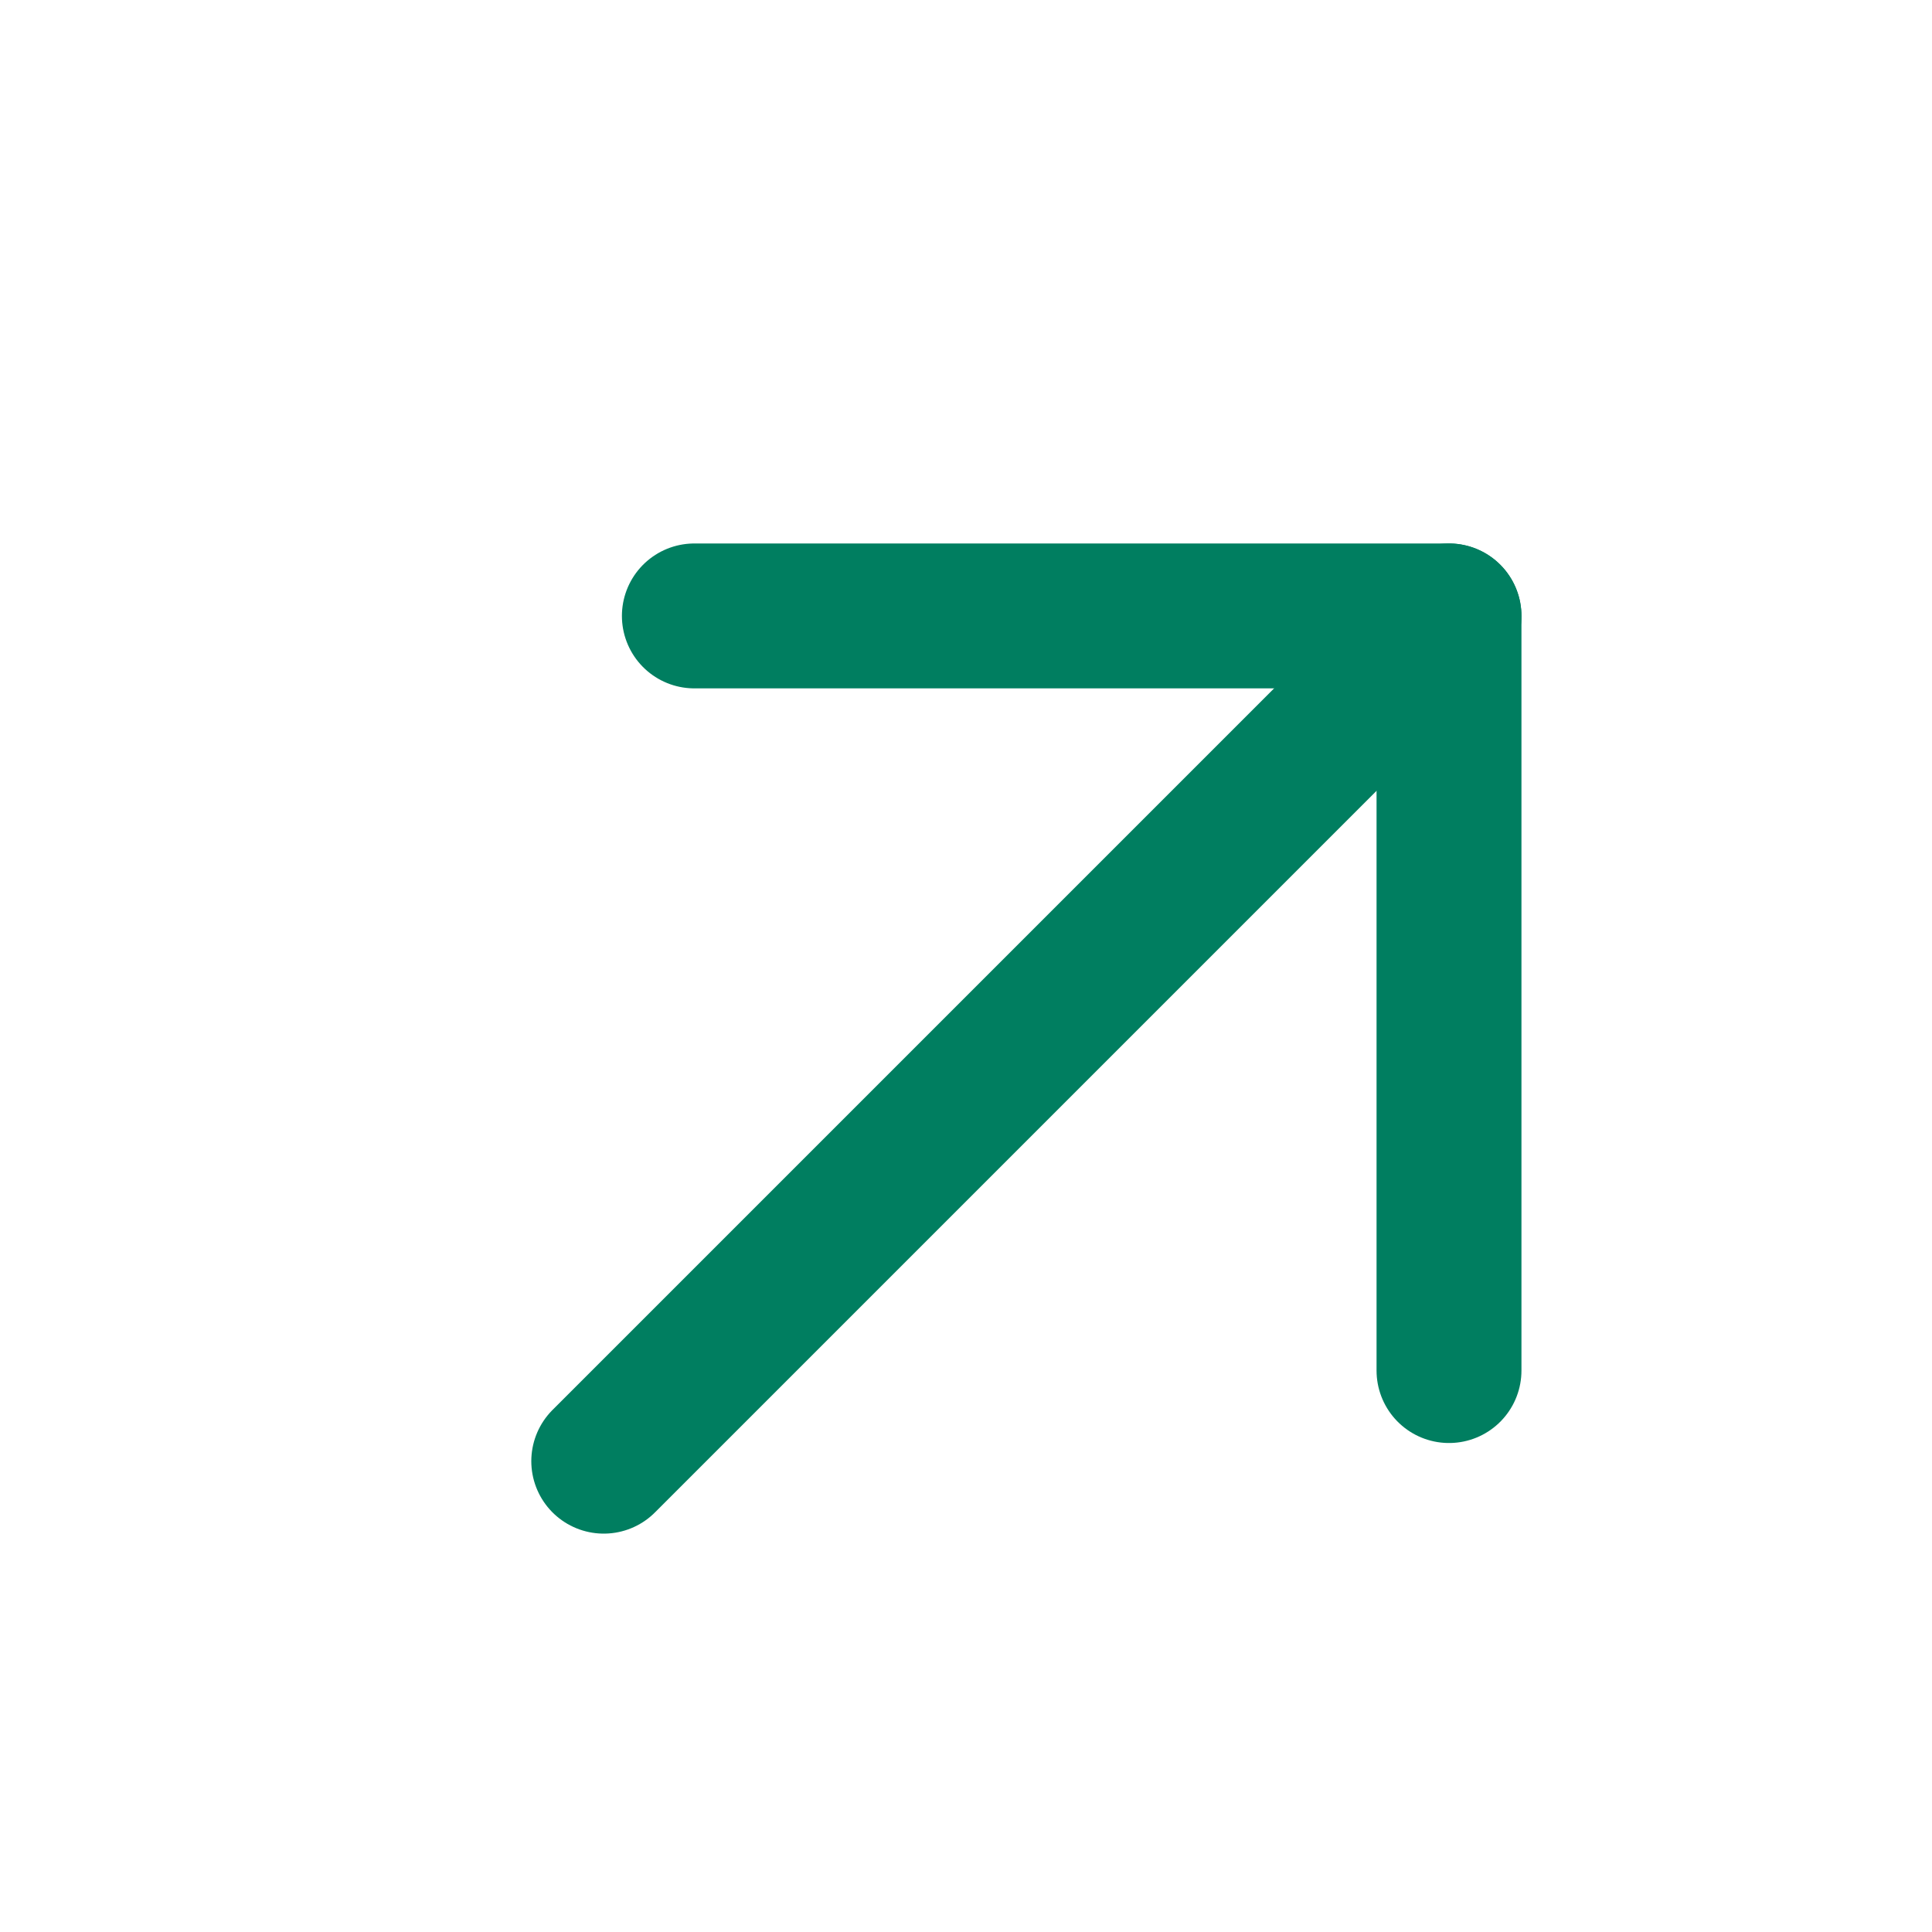
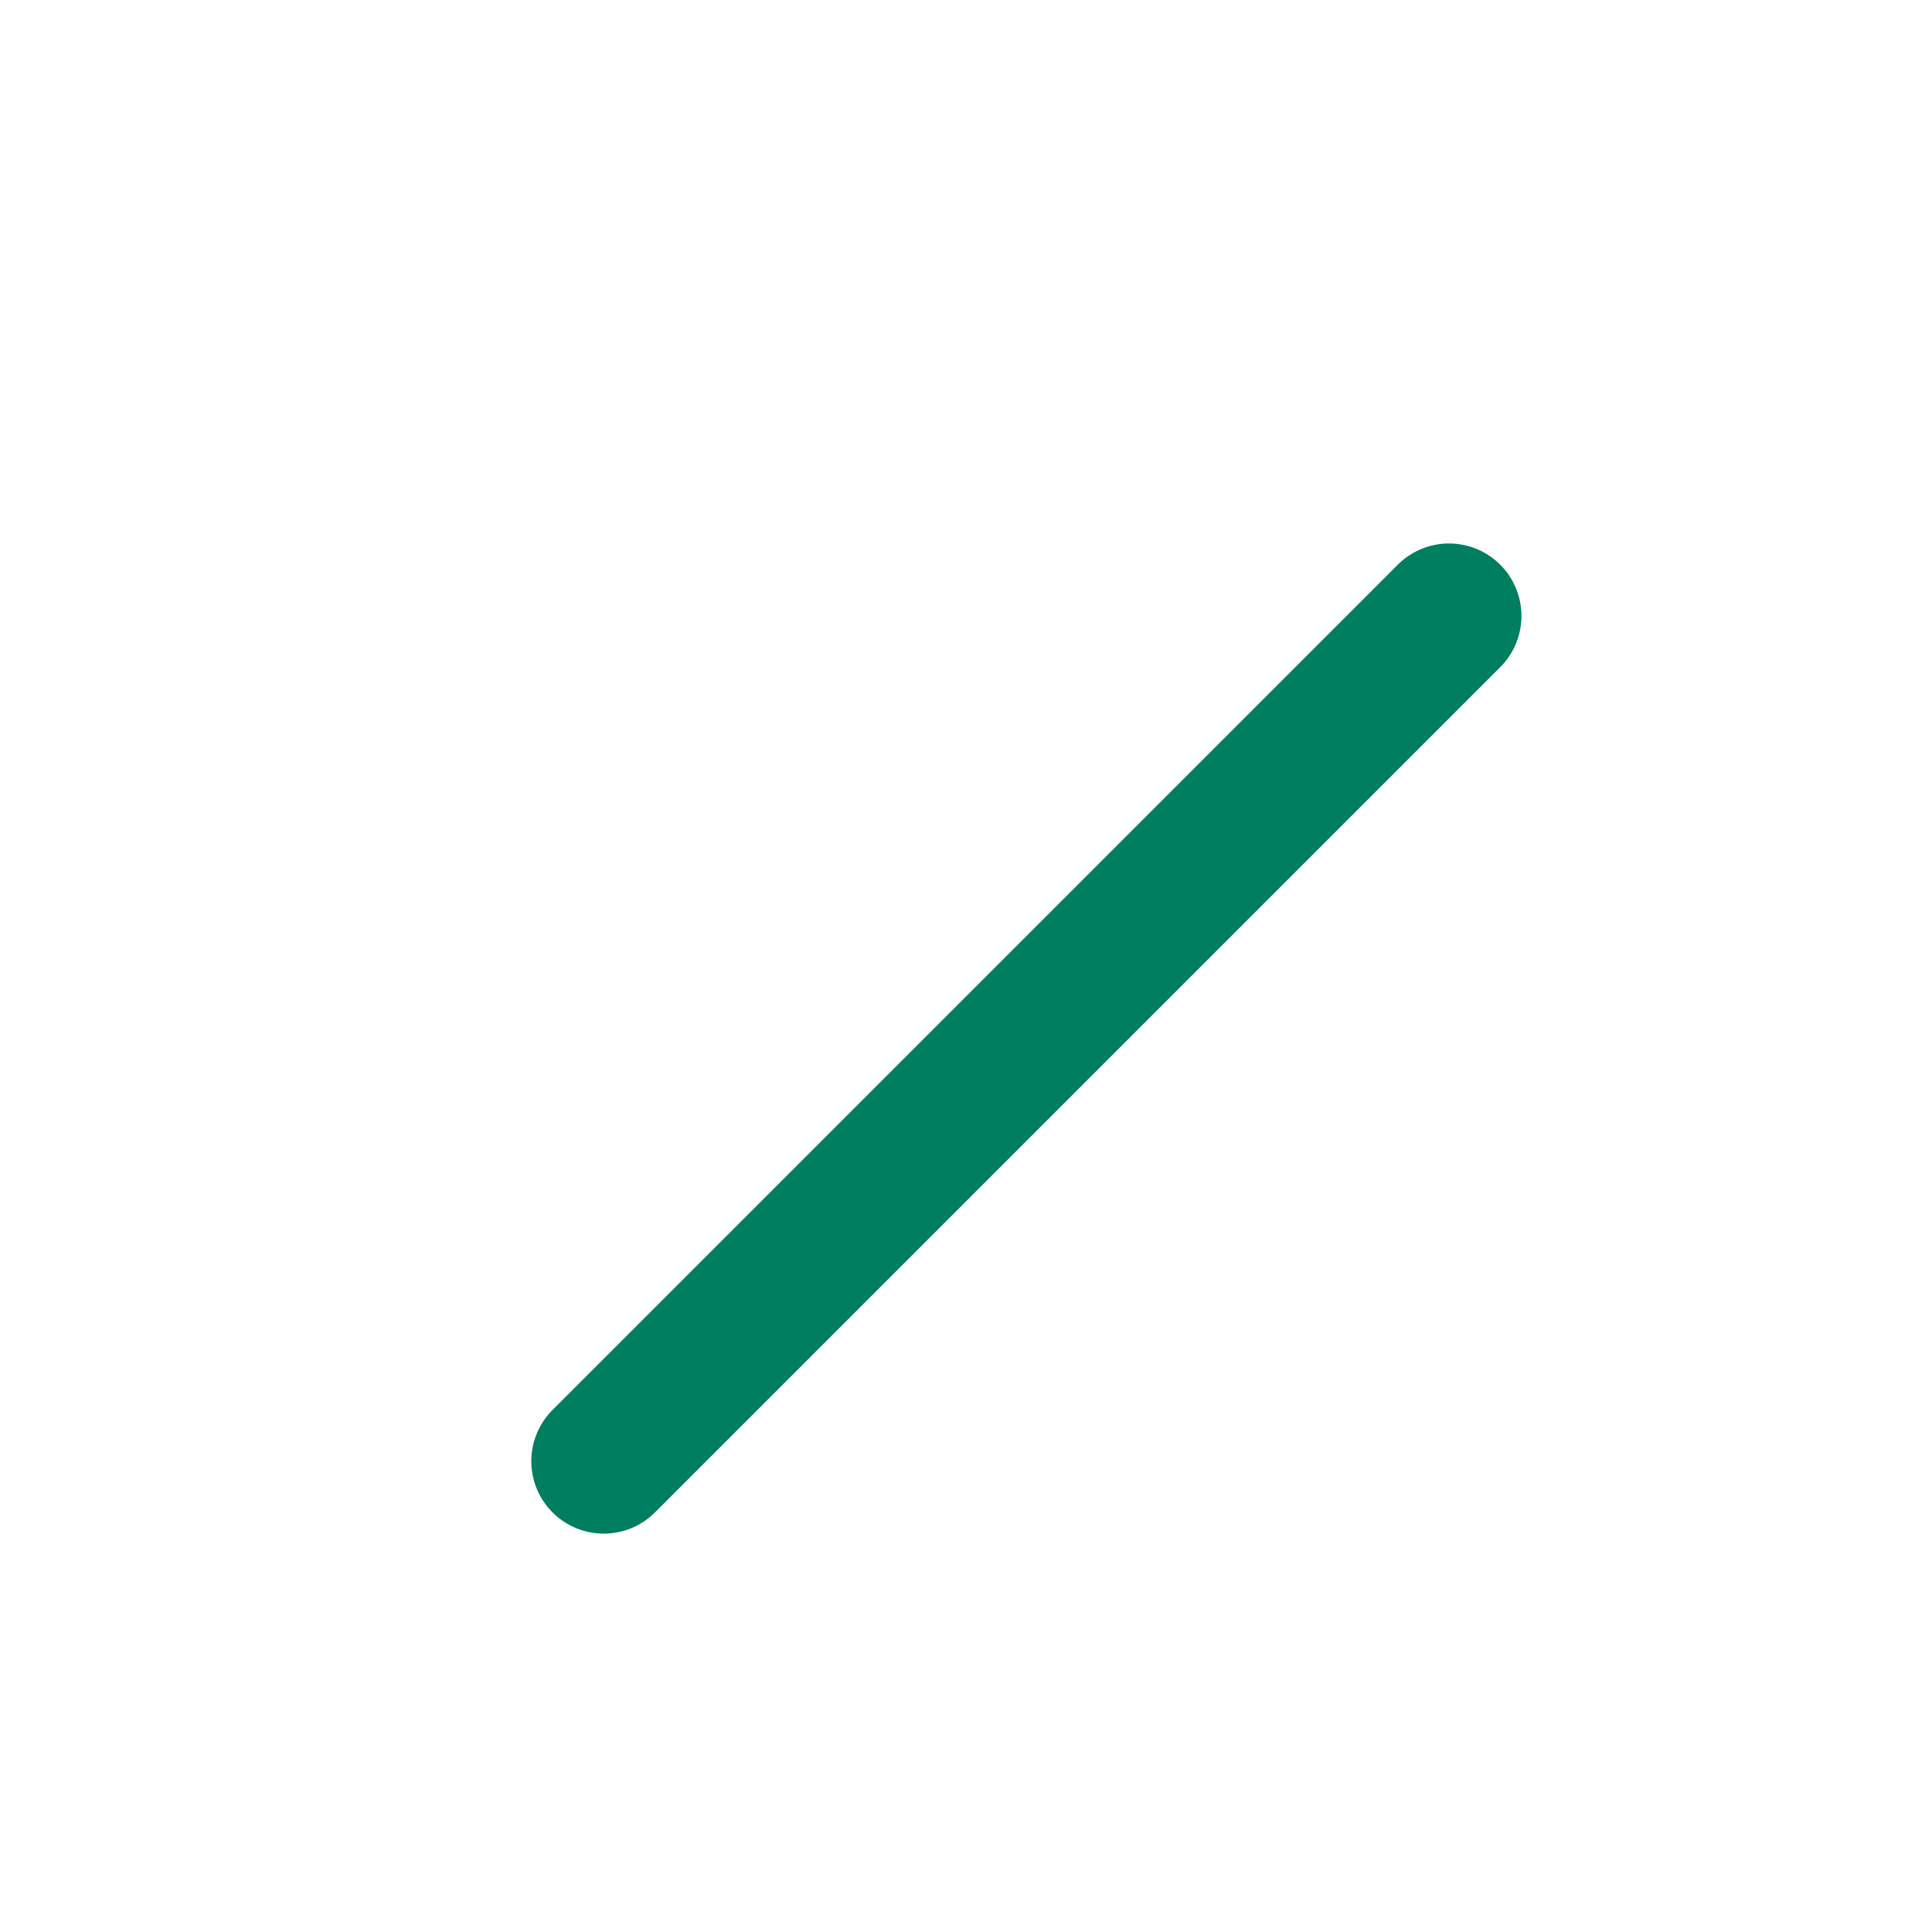
<svg xmlns="http://www.w3.org/2000/svg" width="20" height="20" viewBox="0 0 20 20" fill="none">
  <path d="M6.25 15.126L15 6.376" stroke="#007E60" stroke-width="1.5" stroke-linecap="round" stroke-linejoin="round" />
-   <path d="M15 14.188V6.376H7.188" stroke="#007E60" stroke-width="1.5" stroke-linecap="round" stroke-linejoin="round" />
</svg>